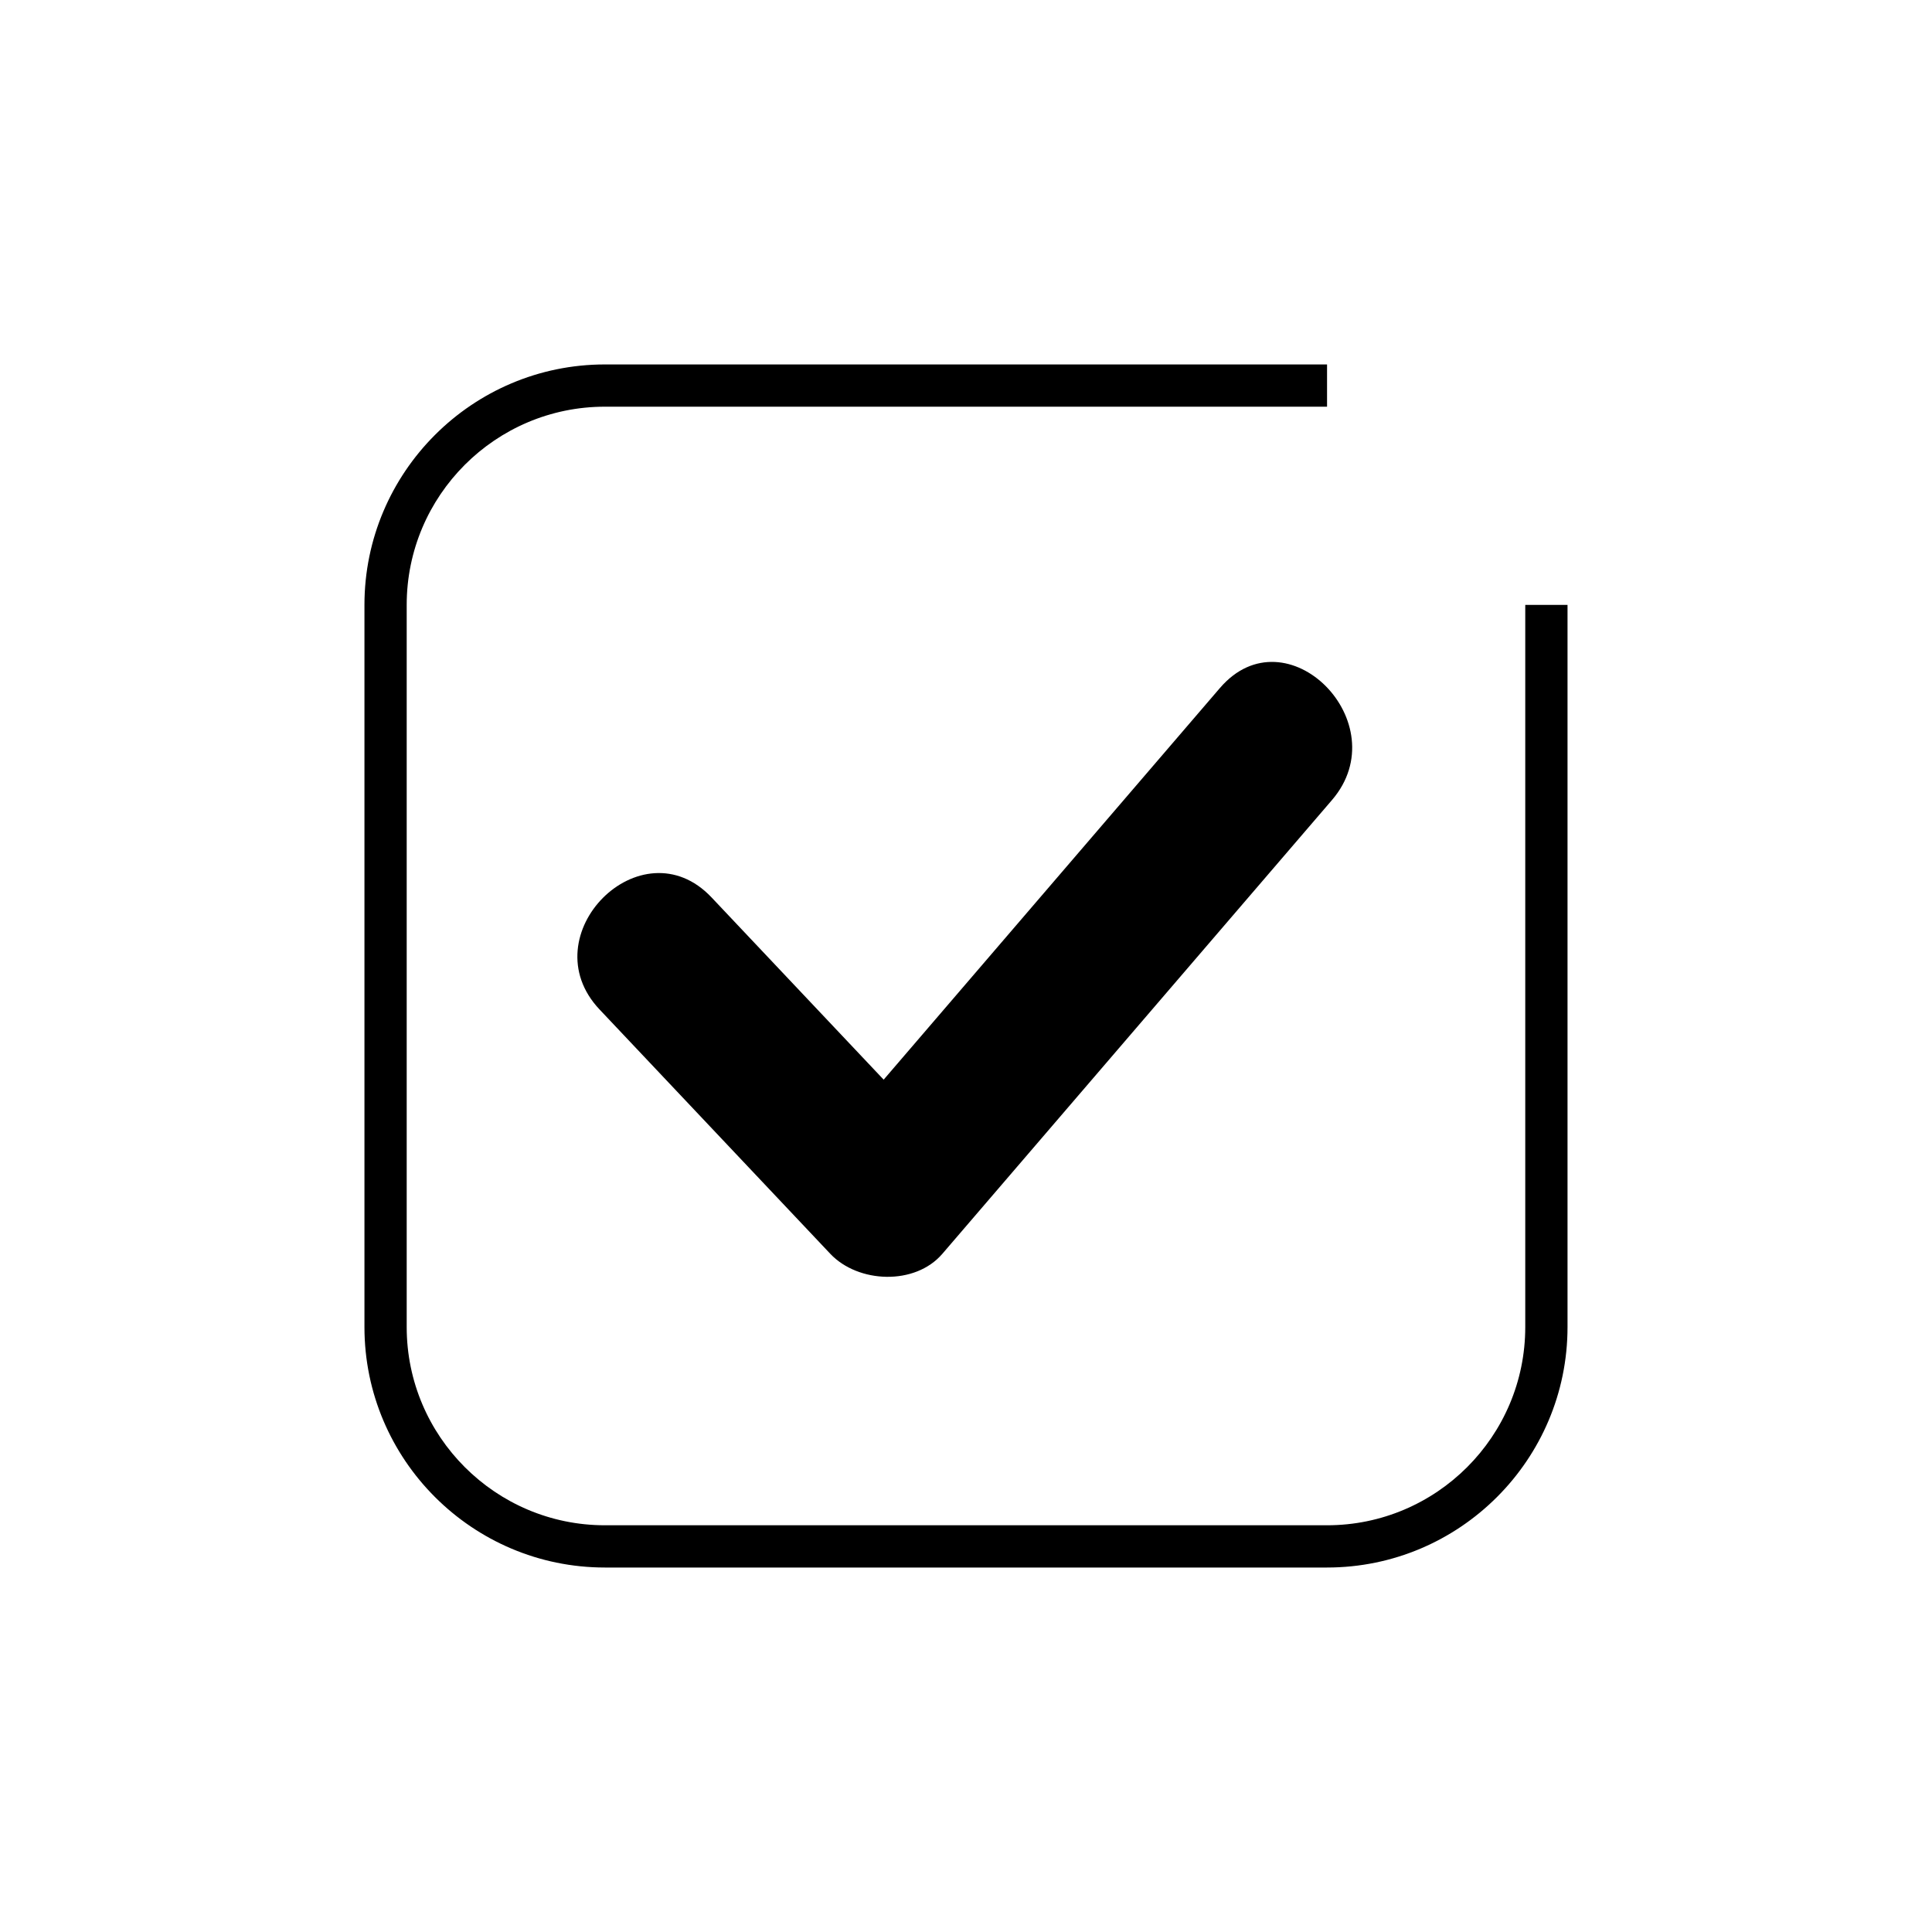
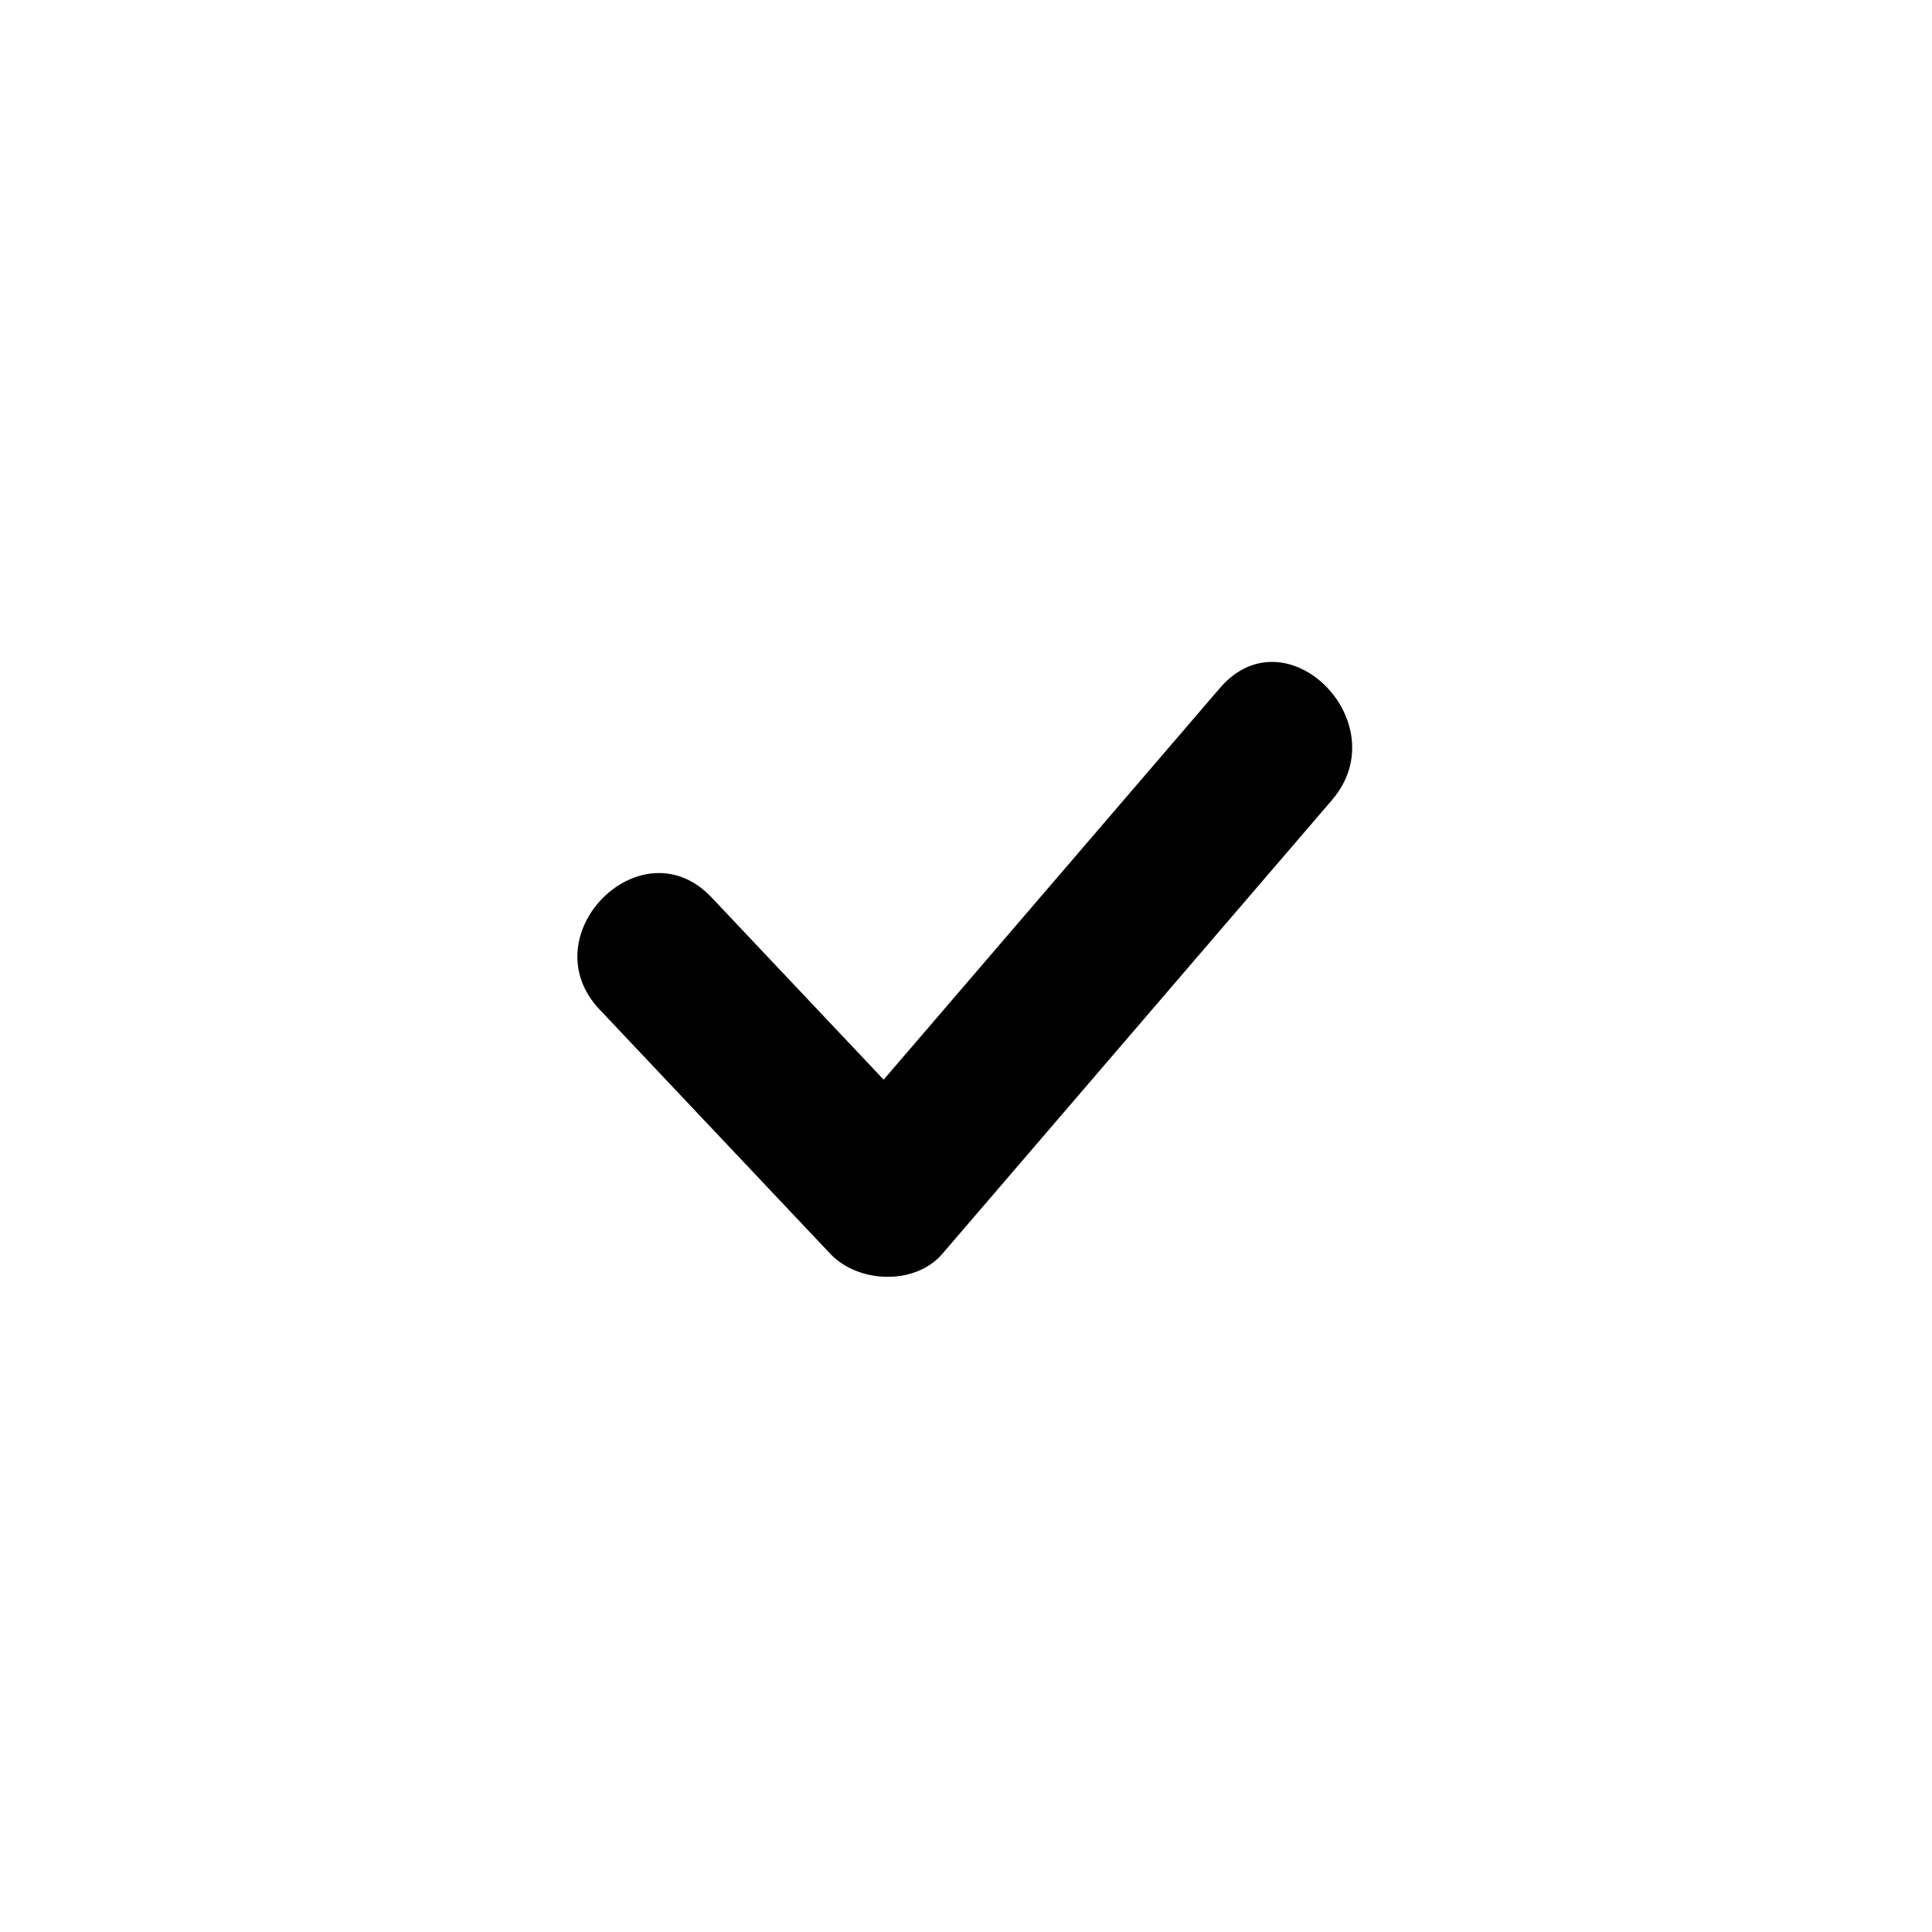
<svg xmlns="http://www.w3.org/2000/svg" fill="#000000" width="800px" height="800px" version="1.1" viewBox="144 144 512 512">
  <g>
-     <path d="m548.21 304.3v191.39c0 28.965-23.566 52.523-52.527 52.523h-191.38c-28.961 0-52.523-23.562-52.523-52.523v-191.39c0-28.965 23.562-52.523 52.523-52.523h191.38v-11.195h-191.38c-35.133 0-63.719 28.586-63.719 63.719v191.39c0 35.133 28.586 63.719 63.719 63.719h191.38c35.141 0 63.727-28.586 63.727-63.719v-191.39z" />
    <path d="m467.3 326.32c-29.707 34.598-59.414 69.195-89.121 103.8-15.203-16.098-30.402-32.195-45.605-48.289-18.59-19.684-48.242 10.043-29.688 29.688 20.387 21.586 40.77 43.172 61.156 64.758 7.363 7.797 22.438 8.445 29.688 0 34.422-40.086 68.84-80.176 103.26-120.26 17.512-20.406-12.055-50.234-29.691-29.691z" />
  </g>
</svg>